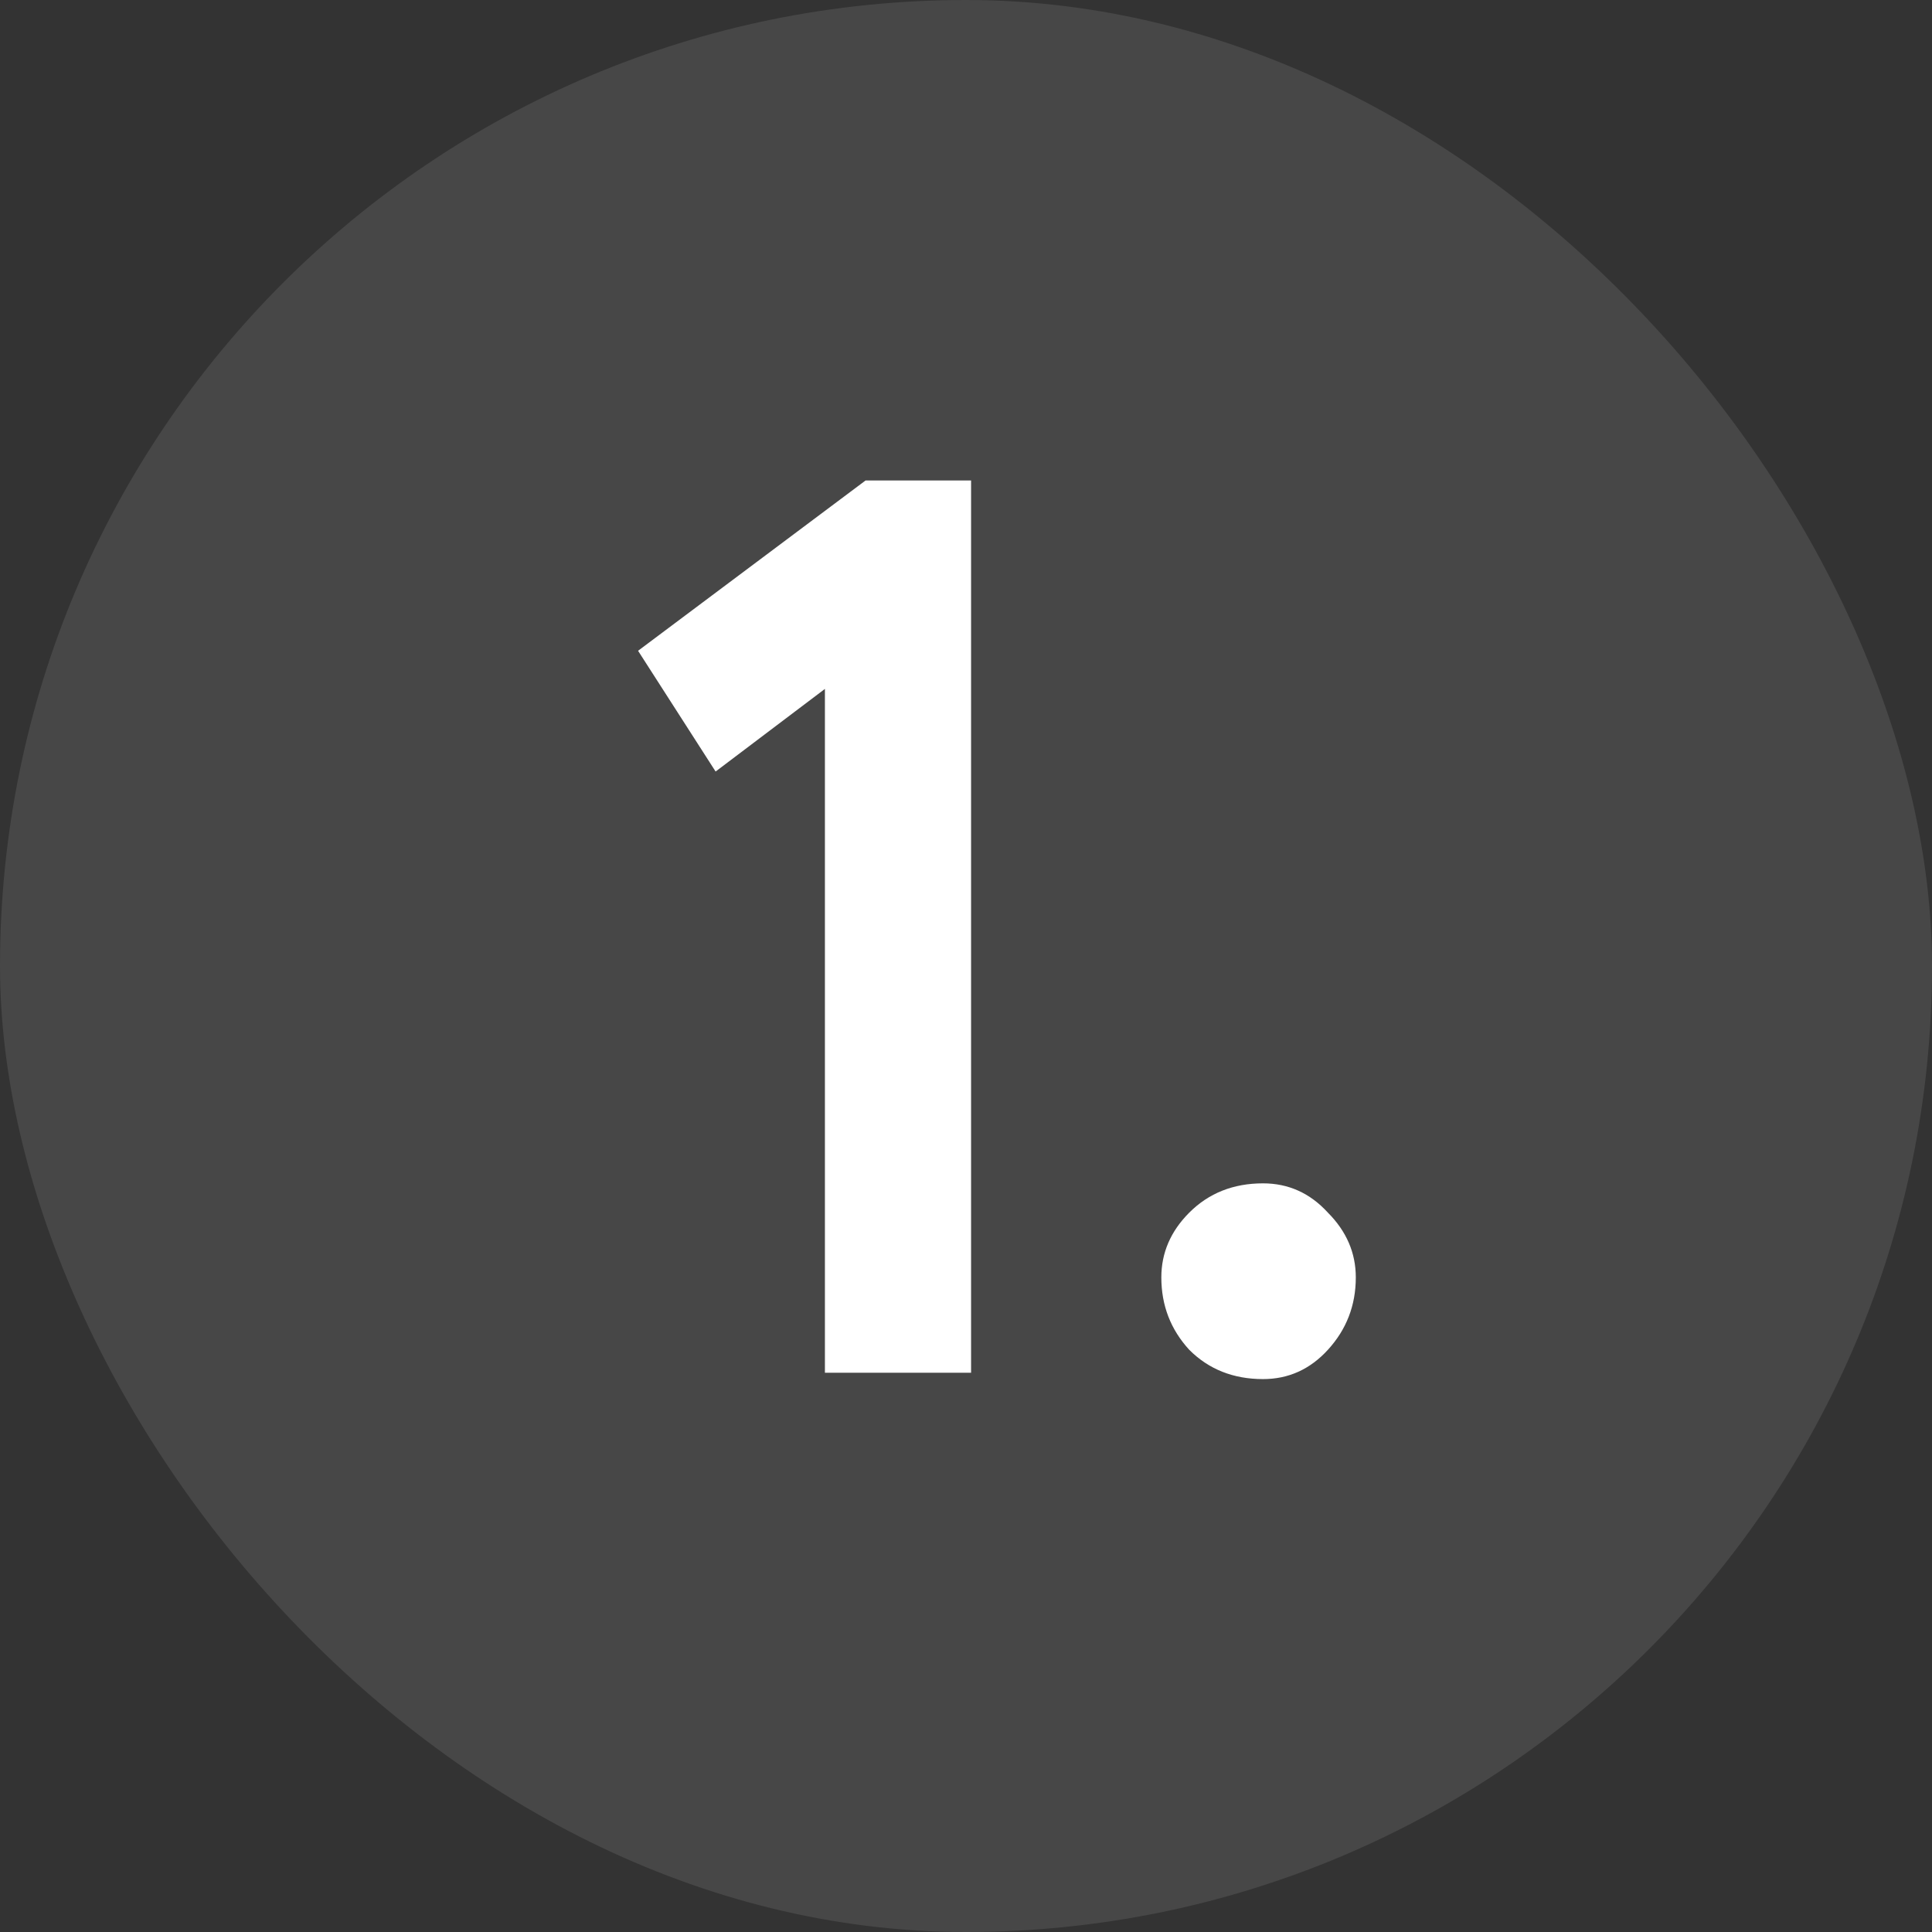
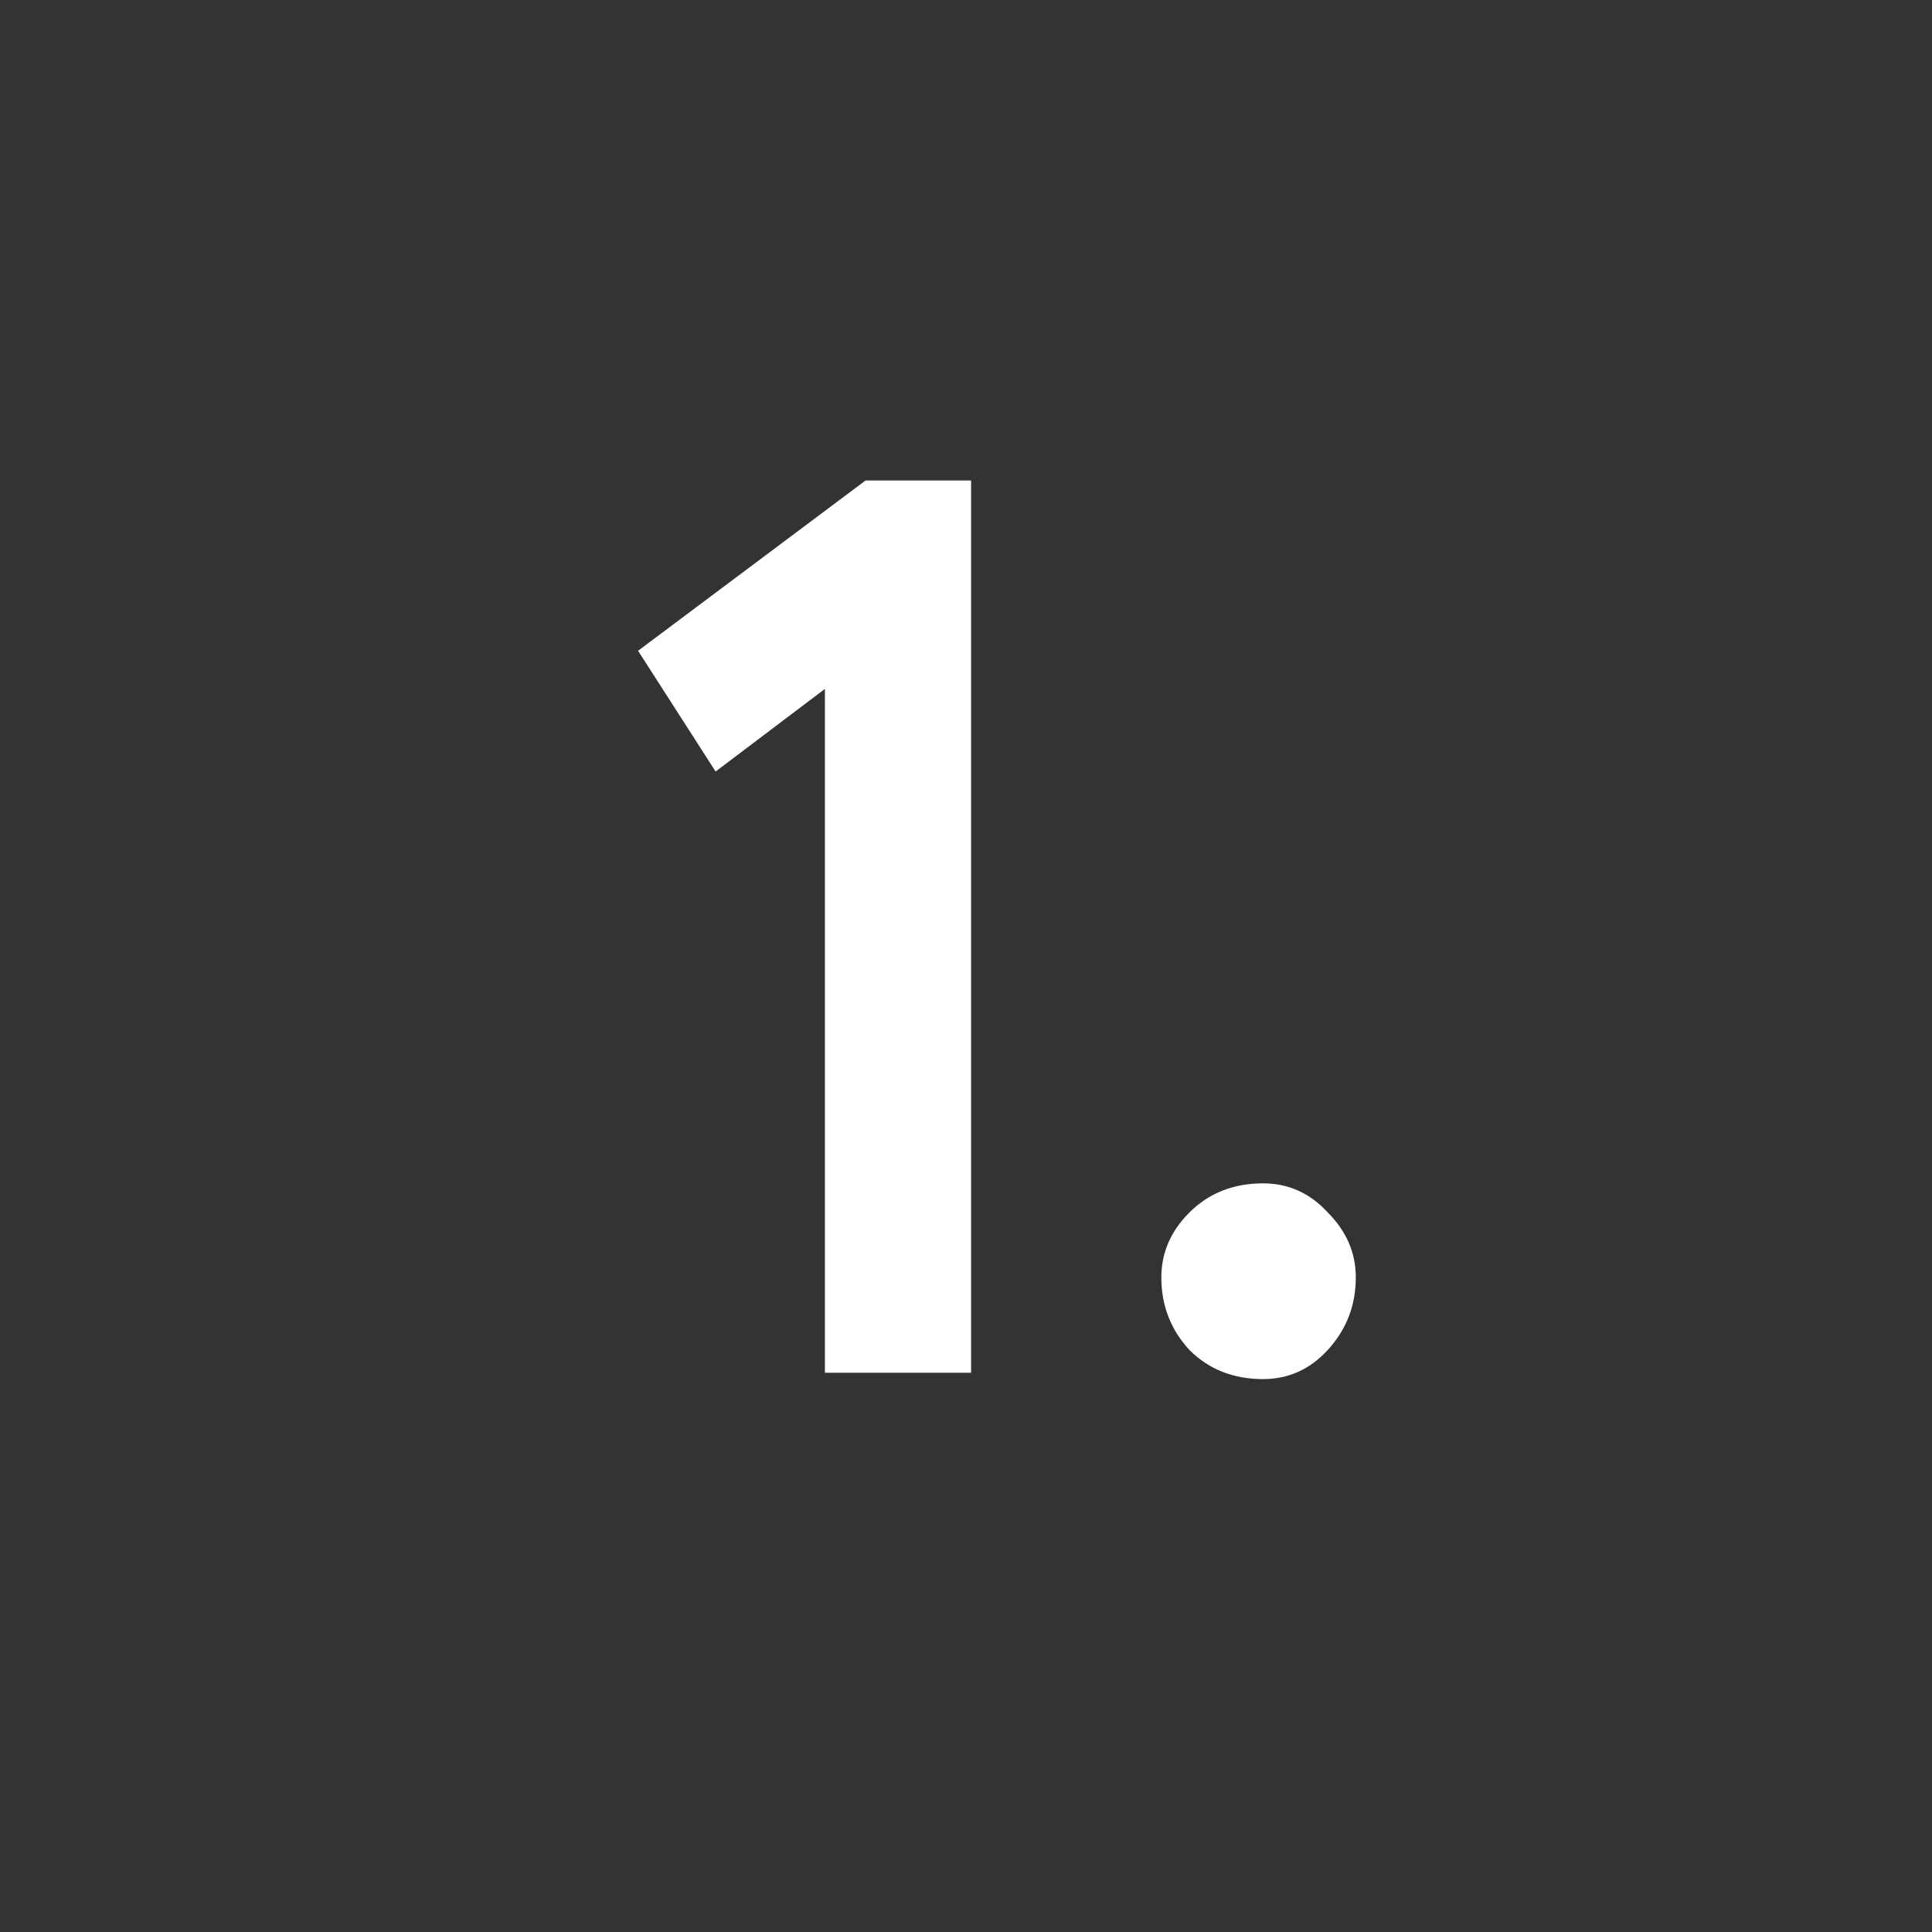
<svg xmlns="http://www.w3.org/2000/svg" width="38" height="38" viewBox="0 0 38 38" fill="none">
  <rect x="0" y="0" width="38" height="38" fill="#333333" stroke="none" />
-   <rect width="38" height="38" rx="19" fill="white" fill-opacity="0.1" />
  <path d="M14.075 15.175L12.55 12.8L17.025 9.45H19.1V27H16.225V13.55L14.075 15.175ZM22.842 25.125C22.842 24.642 23.025 24.217 23.392 23.85C23.775 23.467 24.259 23.275 24.842 23.275C25.342 23.275 25.767 23.467 26.117 23.85C26.483 24.217 26.667 24.642 26.667 25.125C26.667 25.675 26.483 26.15 26.117 26.55C25.767 26.933 25.342 27.125 24.842 27.125C24.259 27.125 23.775 26.933 23.392 26.55C23.025 26.15 22.842 25.675 22.842 25.125Z" fill="white" />
</svg>